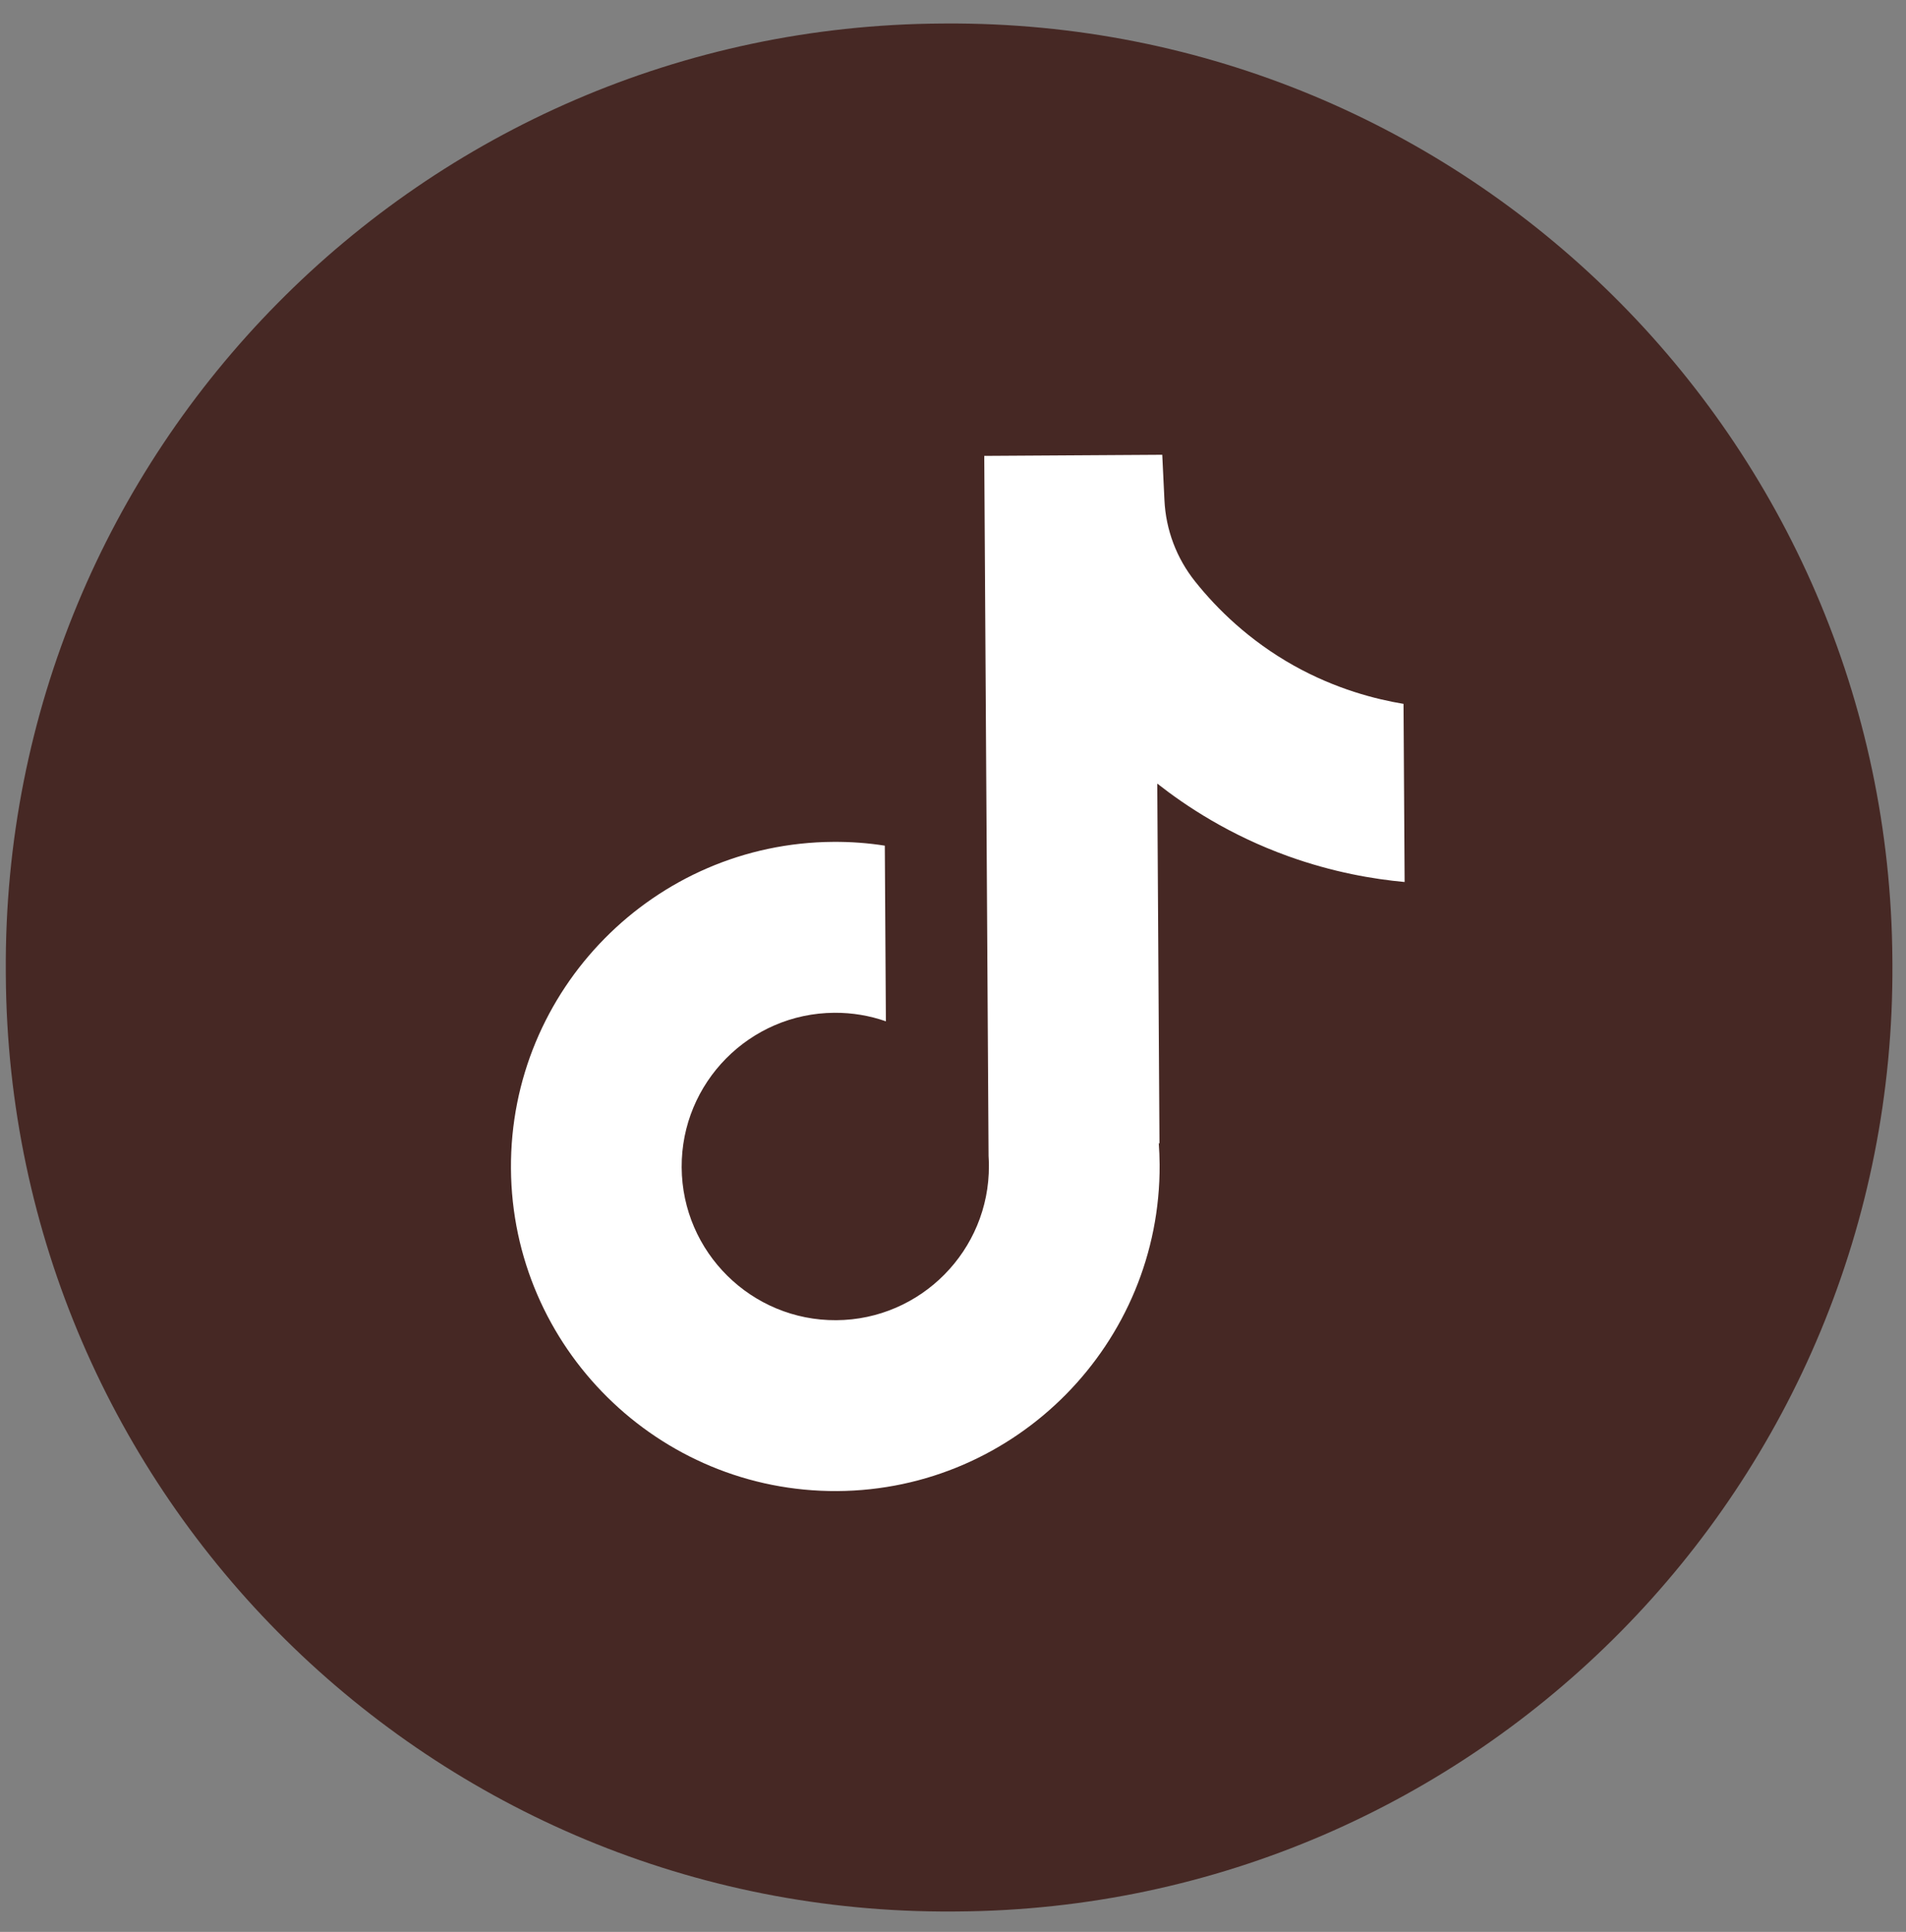
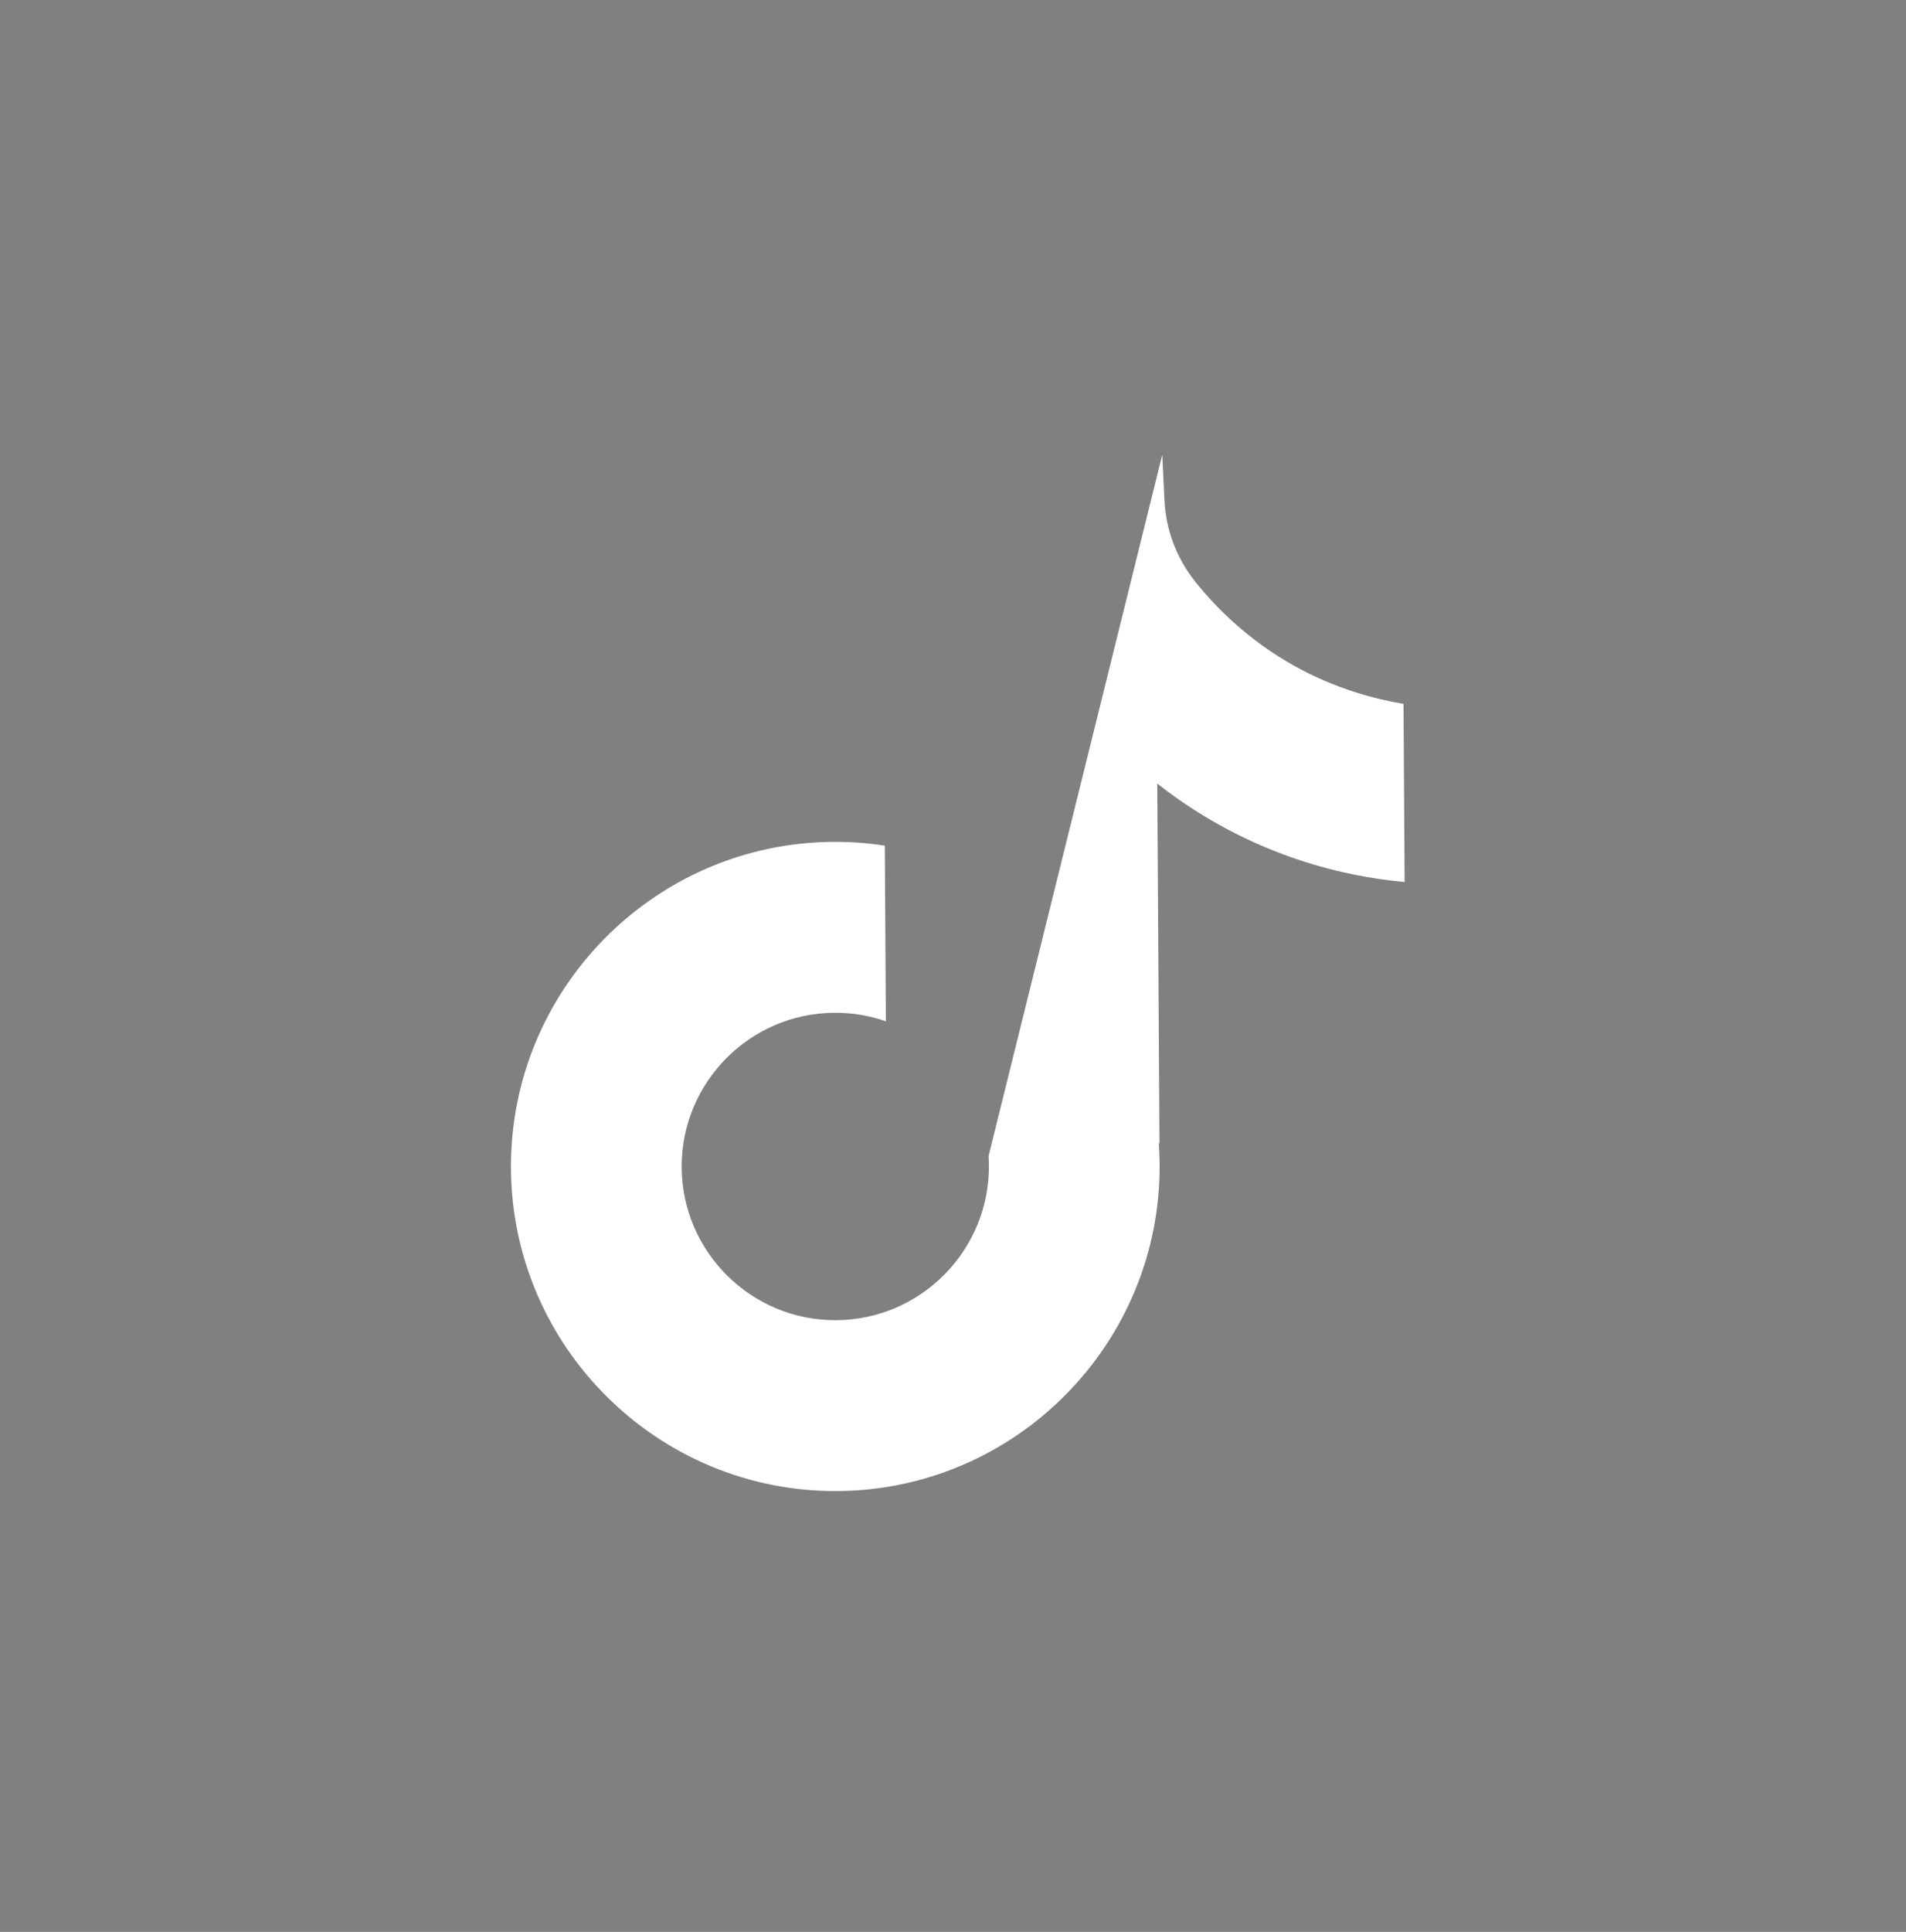
<svg xmlns="http://www.w3.org/2000/svg" width="76" height="77" viewBox="0 0 76 77" fill="none">
  <rect x="0" y="0" width="76" height="77" fill="#808080" stroke="none" />
-   <path d="M37.699 0.937L37.527 0.938C16.802 1.066 0.103 17.976 0.231 38.708L0.232 38.879C0.36 59.611 17.265 76.314 37.99 76.186L38.162 76.185C58.887 76.058 75.585 59.148 75.458 38.416L75.457 38.245C75.329 17.513 58.424 0.81 37.699 0.937Z" fill="#462824" />
-   <path d="M55.964 28.049L56.008 35.154C54.766 35.04 53.151 34.768 51.363 34.125C49.028 33.285 47.287 32.128 46.145 31.231L46.233 45.59L46.204 45.546C46.224 45.83 46.237 46.12 46.239 46.413C46.282 53.544 40.517 59.385 33.386 59.429C26.254 59.473 20.417 53.703 20.374 46.572C20.33 39.441 26.095 33.598 33.226 33.554C33.925 33.549 34.61 33.6 35.281 33.705L35.324 40.706C34.679 40.481 33.988 40.361 33.268 40.366C29.892 40.387 27.16 43.151 27.181 46.53C27.202 49.91 29.968 52.64 33.344 52.619C36.72 52.599 39.452 49.832 39.431 46.455C39.43 46.328 39.427 46.202 39.418 46.075L39.246 18.17L46.344 18.126C46.374 18.727 46.401 19.334 46.431 19.934C46.486 21.118 46.915 22.252 47.656 23.178C48.524 24.266 49.805 25.529 51.598 26.533C53.278 27.469 54.851 27.868 55.964 28.054L55.964 28.049Z" fill="white" />
+   <path d="M55.964 28.049L56.008 35.154C54.766 35.04 53.151 34.768 51.363 34.125C49.028 33.285 47.287 32.128 46.145 31.231L46.233 45.59L46.204 45.546C46.224 45.83 46.237 46.12 46.239 46.413C46.282 53.544 40.517 59.385 33.386 59.429C26.254 59.473 20.417 53.703 20.374 46.572C20.33 39.441 26.095 33.598 33.226 33.554C33.925 33.549 34.61 33.6 35.281 33.705L35.324 40.706C34.679 40.481 33.988 40.361 33.268 40.366C29.892 40.387 27.16 43.151 27.181 46.53C27.202 49.91 29.968 52.64 33.344 52.619C36.72 52.599 39.452 49.832 39.431 46.455C39.43 46.328 39.427 46.202 39.418 46.075L46.344 18.126C46.374 18.727 46.401 19.334 46.431 19.934C46.486 21.118 46.915 22.252 47.656 23.178C48.524 24.266 49.805 25.529 51.598 26.533C53.278 27.469 54.851 27.868 55.964 28.054L55.964 28.049Z" fill="white" />
</svg>